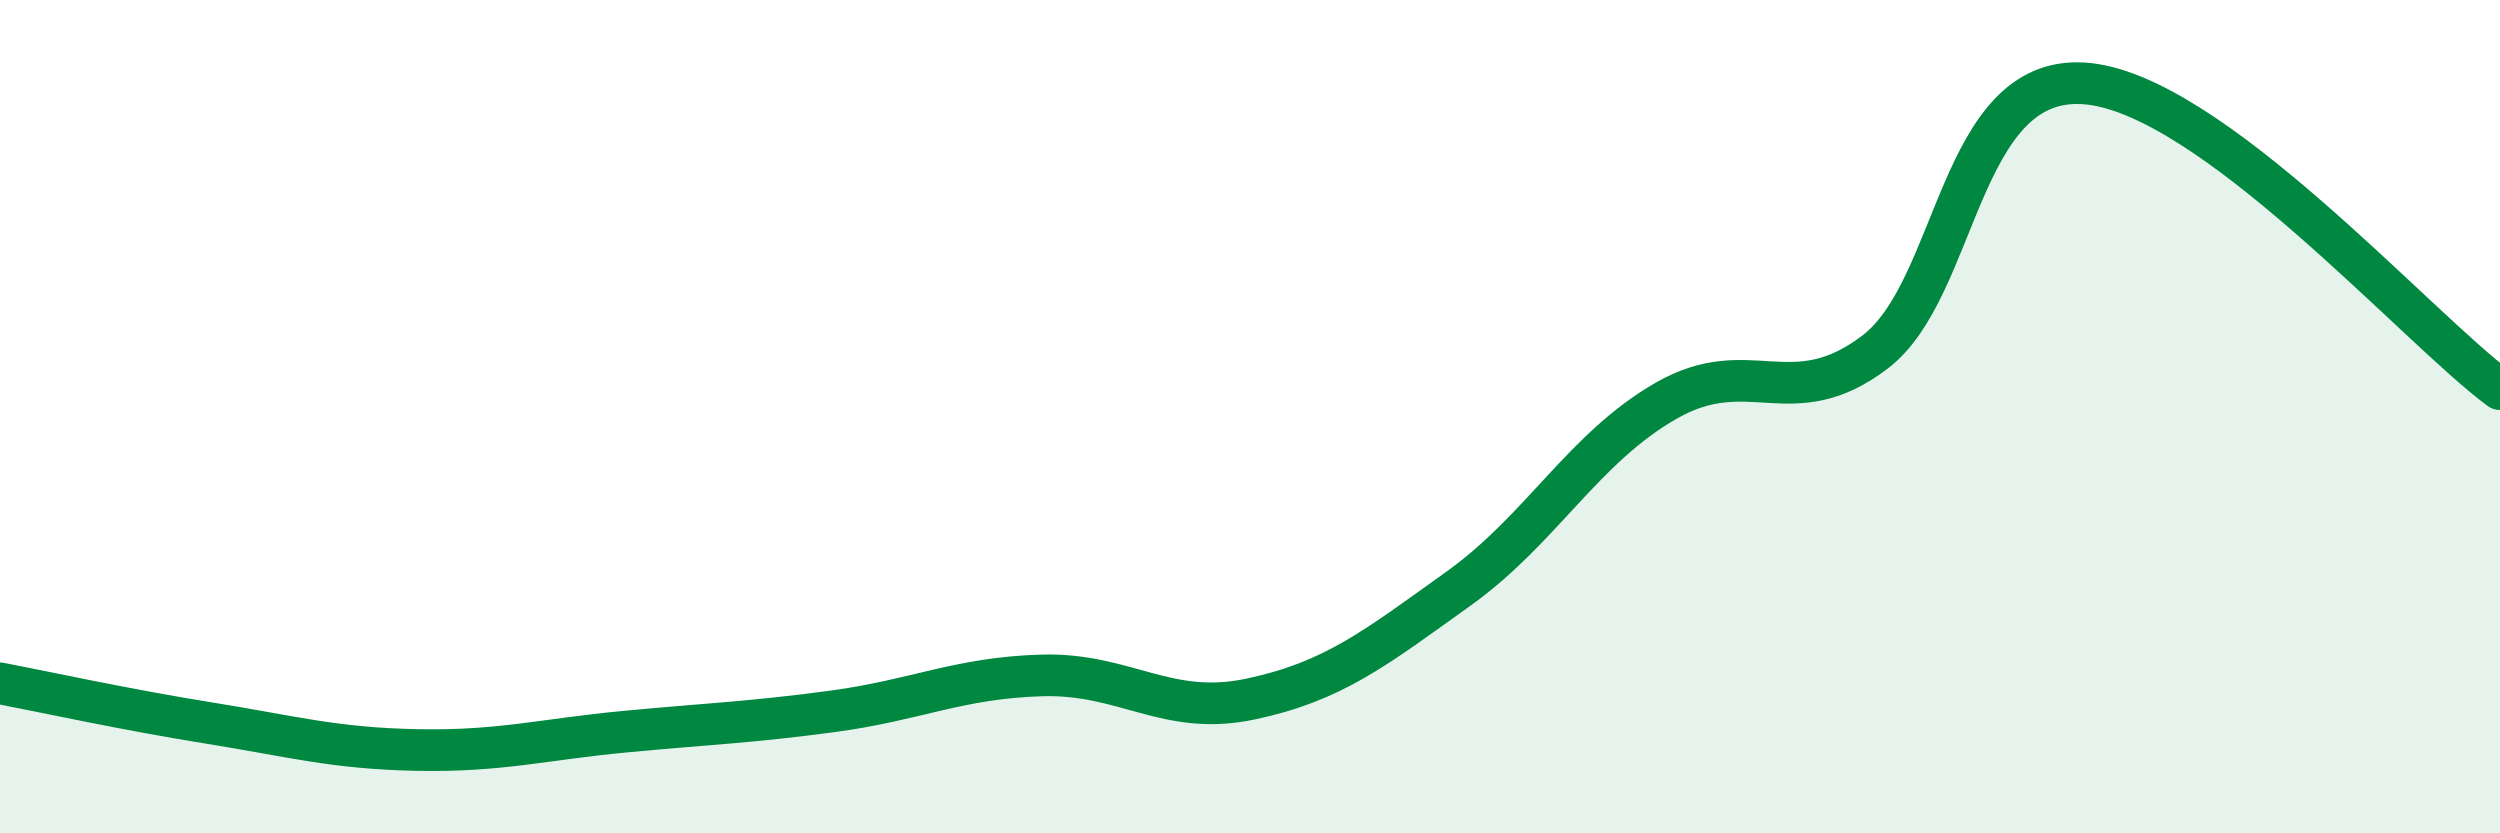
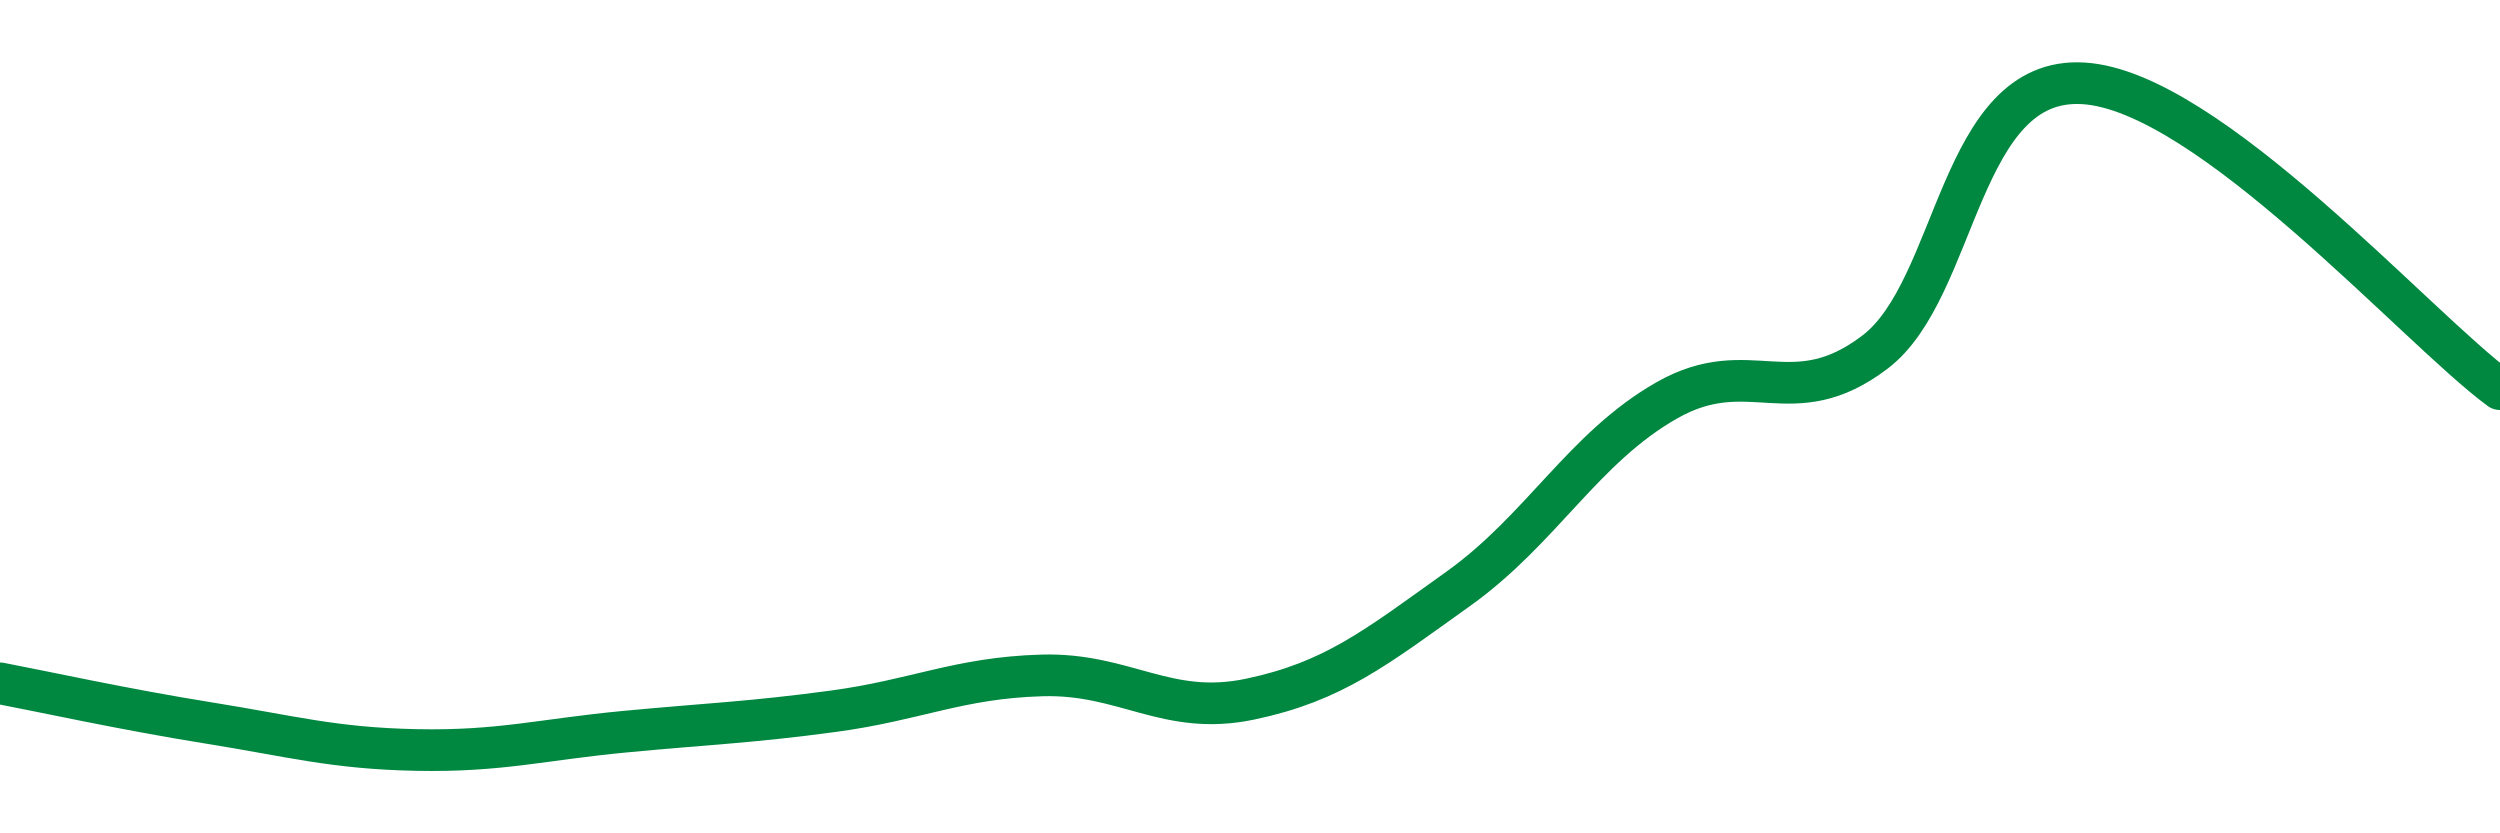
<svg xmlns="http://www.w3.org/2000/svg" width="60" height="20" viewBox="0 0 60 20">
-   <path d="M 0,16.4 C 1,16.59 3,17.03 5,17.35 C 7,17.67 8,17.96 10,18 C 12,18.04 13,17.75 15,17.56 C 17,17.37 18,17.34 20,17.07 C 22,16.8 23,16.27 25,16.21 C 27,16.15 28,17.2 30,16.78 C 32,16.36 33,15.56 35,14.13 C 37,12.7 38,10.75 40,9.61 C 42,8.47 43,9.97 45,8.45 C 47,6.93 47,1.82 50,2 C 53,2.18 58,7.87 60,9.34L60 20L0 20Z" fill="#008740" opacity="0.1" stroke-linecap="round" stroke-linejoin="round" />
  <path d="M 0,16.4 C 1,16.59 3,17.03 5,17.35 C 7,17.67 8,17.96 10,18 C 12,18.04 13,17.75 15,17.56 C 17,17.37 18,17.34 20,17.07 C 22,16.8 23,16.27 25,16.21 C 27,16.15 28,17.2 30,16.78 C 32,16.36 33,15.56 35,14.13 C 37,12.7 38,10.75 40,9.61 C 42,8.47 43,9.97 45,8.45 C 47,6.93 47,1.82 50,2 C 53,2.18 58,7.87 60,9.34" stroke="#008740" stroke-width="1" fill="none" stroke-linecap="round" stroke-linejoin="round" />
</svg>